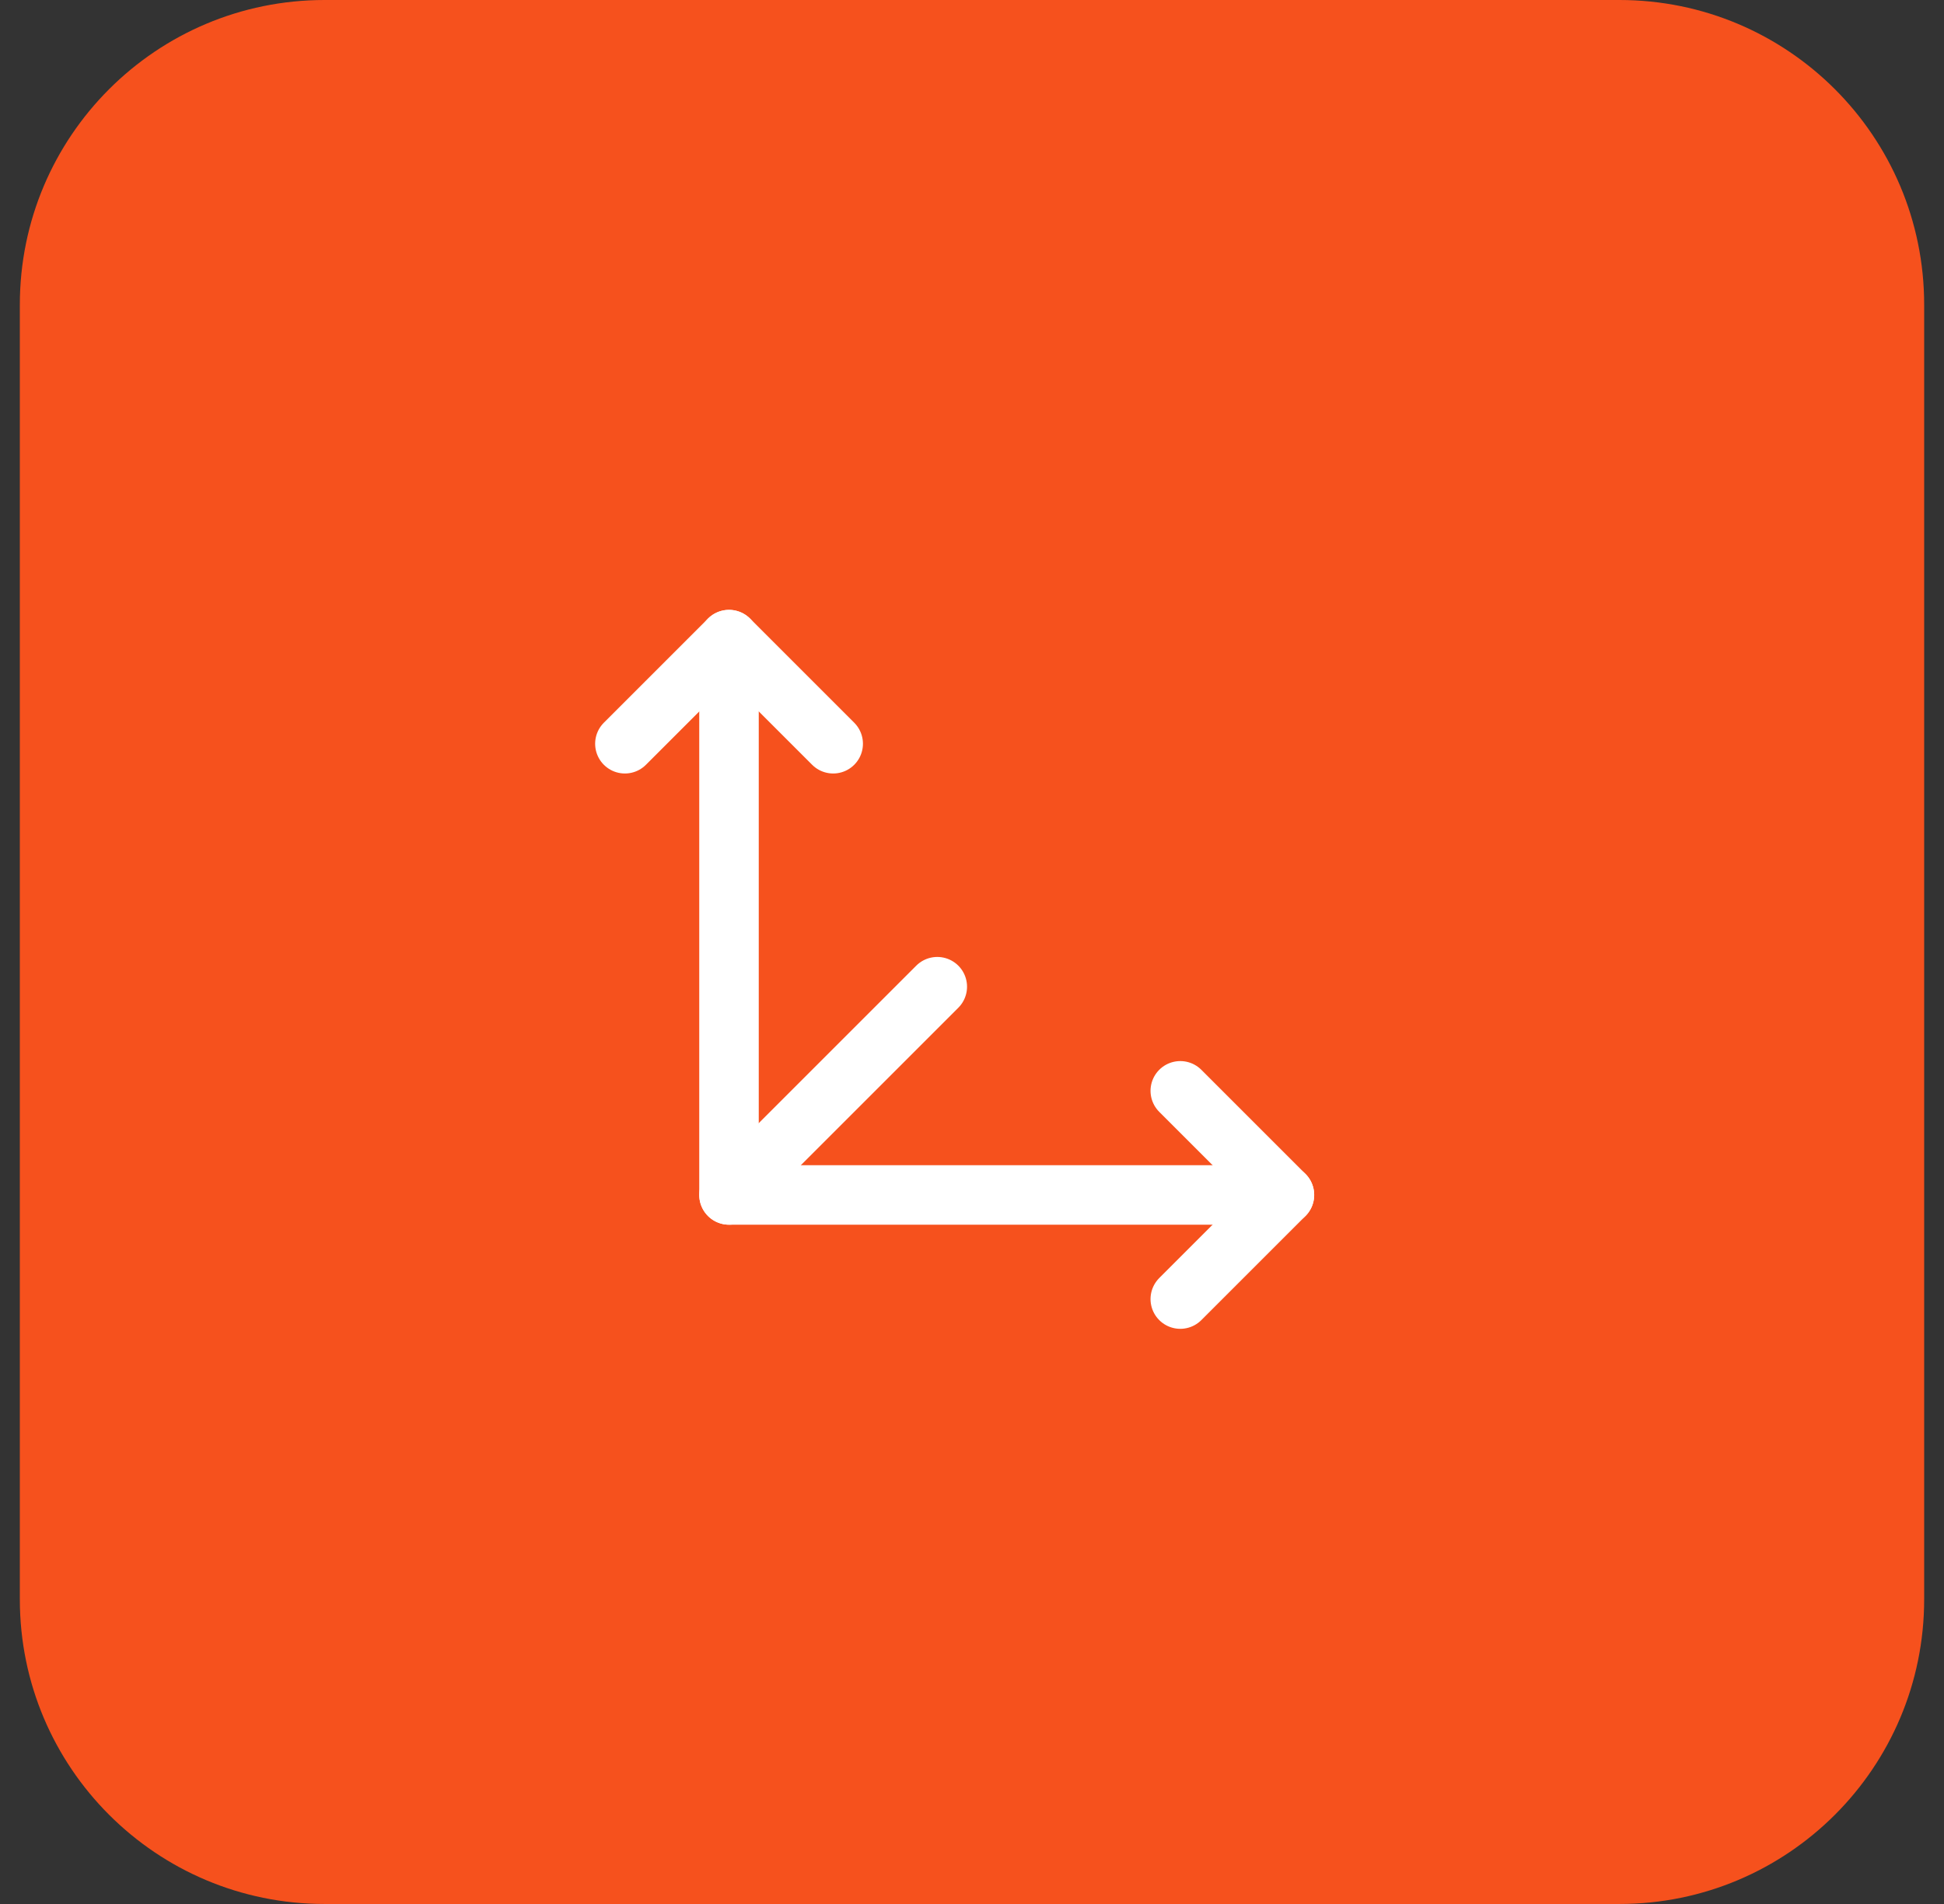
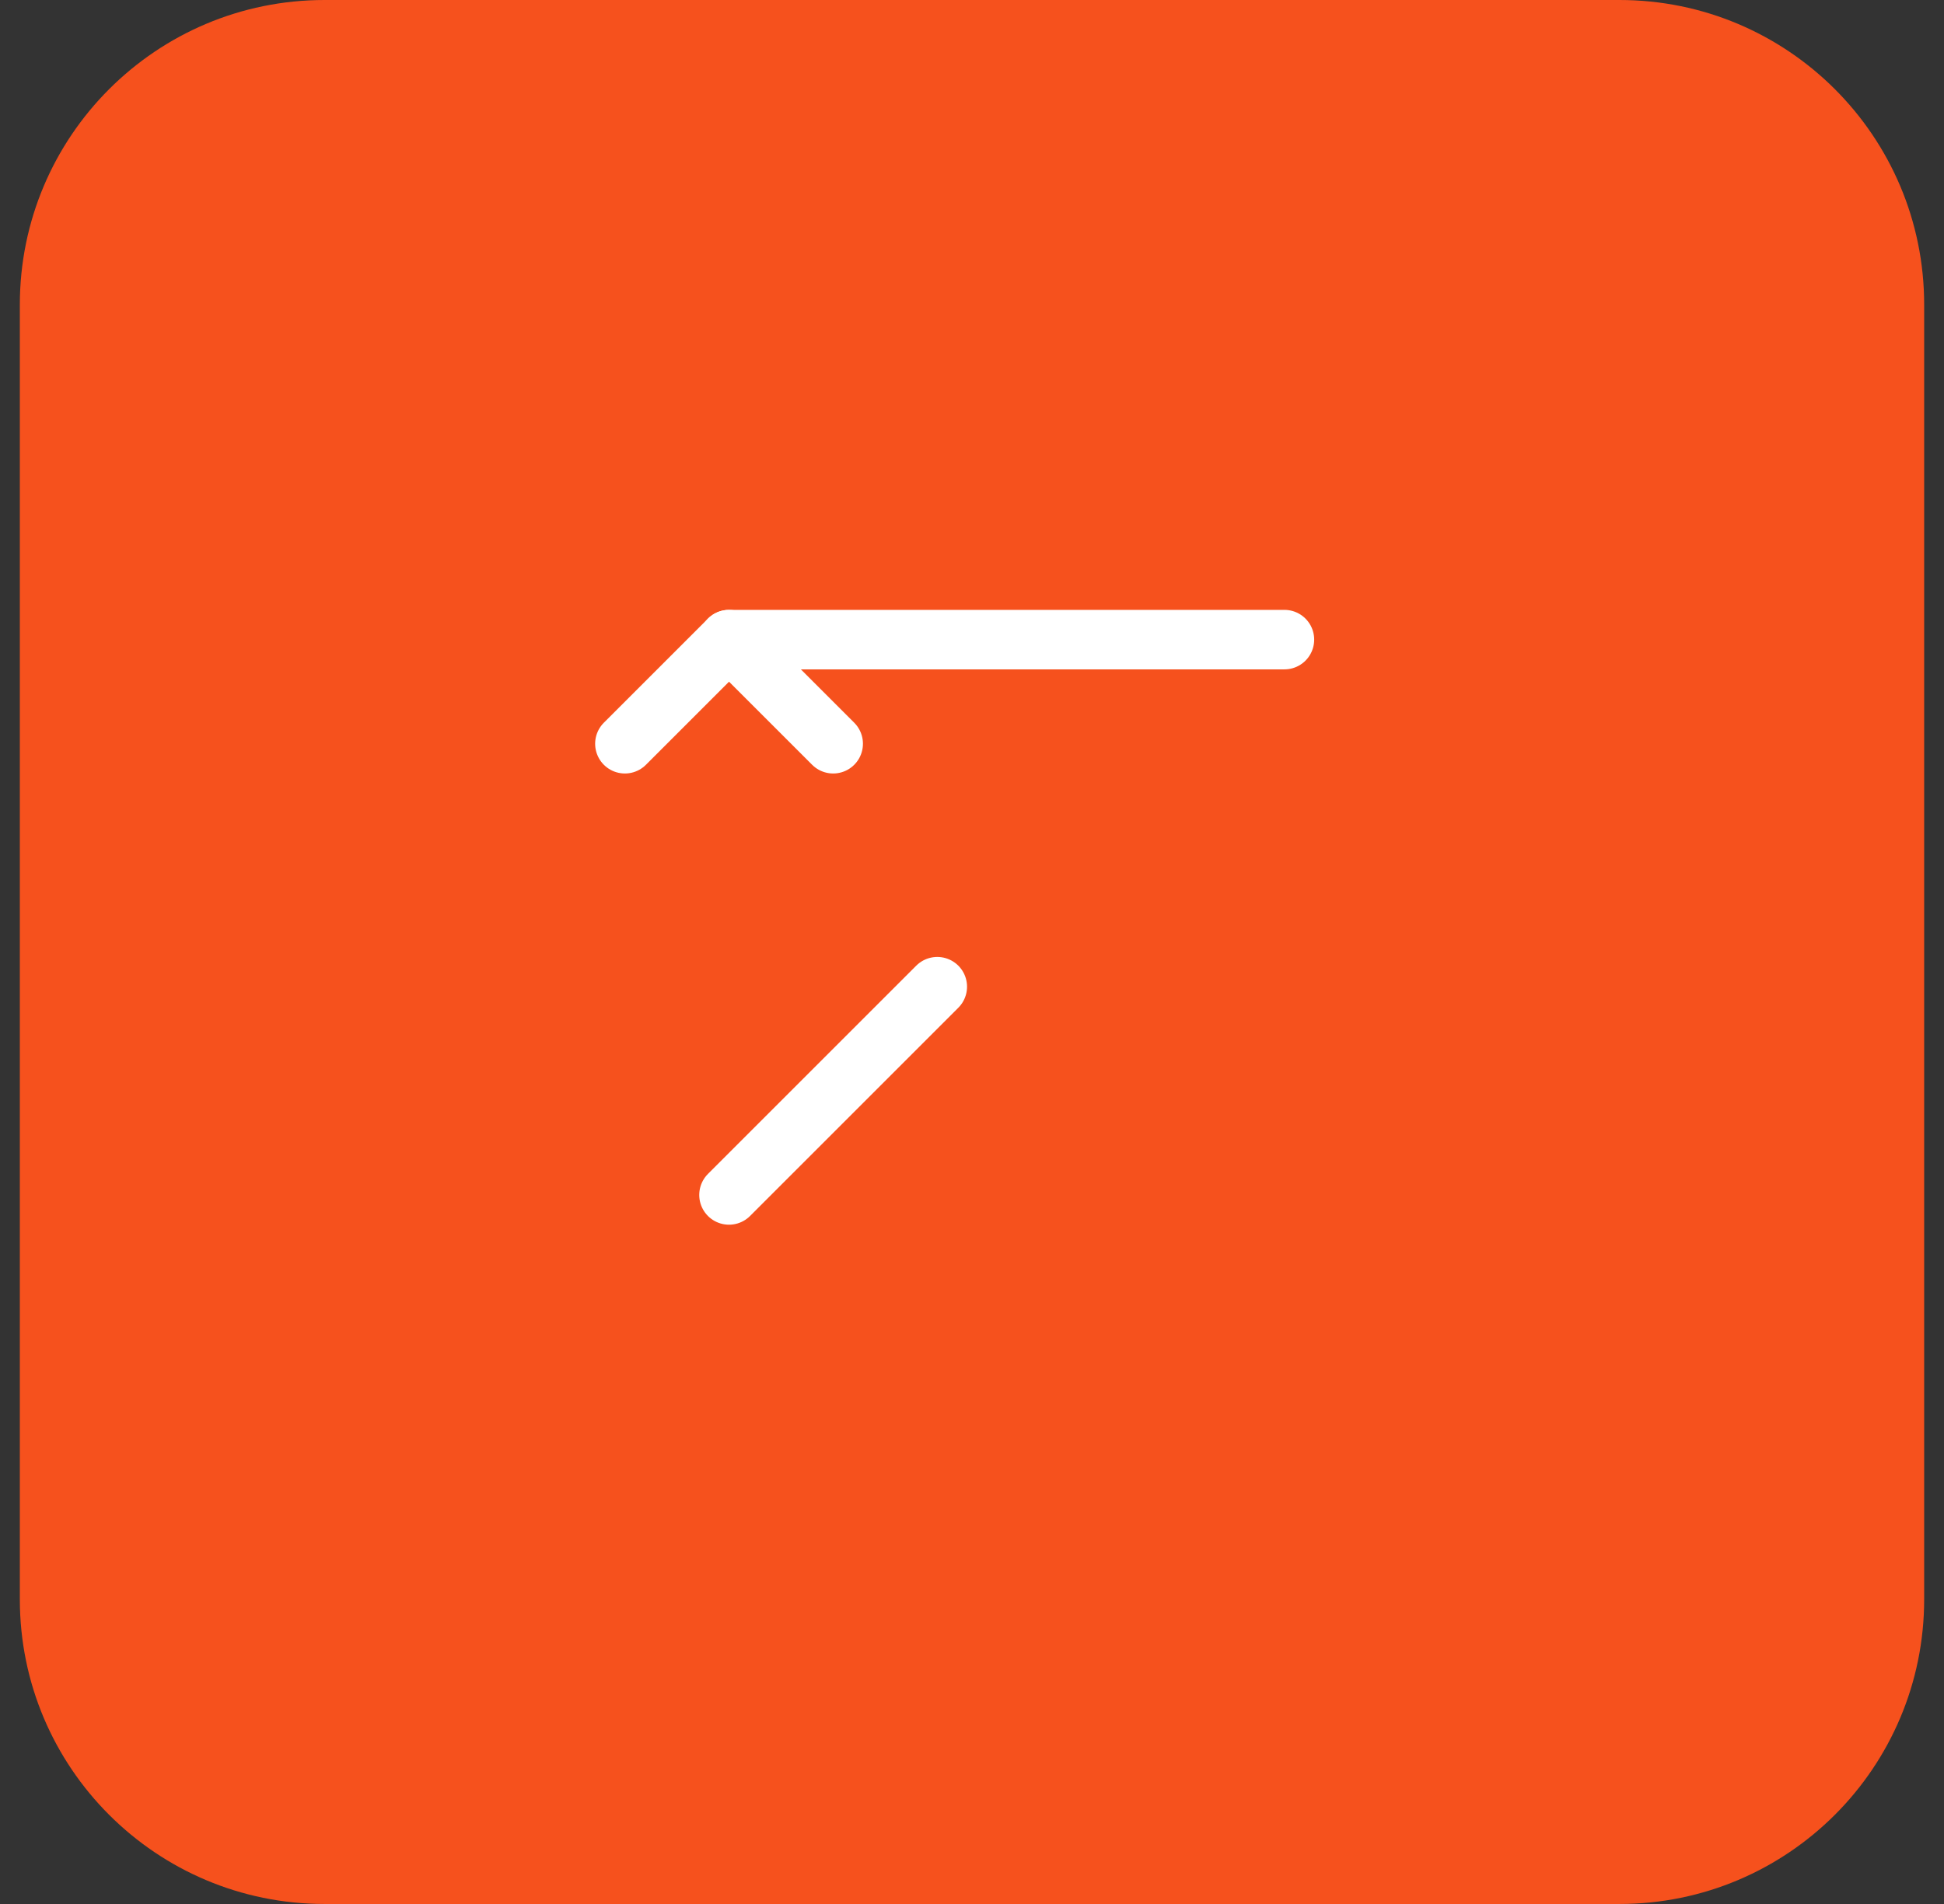
<svg xmlns="http://www.w3.org/2000/svg" width="49" height="48" viewBox="0 0 49 48" fill="none">
  <rect x="0" y="0" width="49" height="48" fill="#333333" stroke="none" />
  <path d="M0.5 7.68C0.5 3.438 3.938 0 8.18 0H40.82C45.062 0 48.5 3.438 48.5 7.68V40.32C48.5 44.562 45.062 48 40.82 48H8.18C3.938 48 0.5 44.562 0.5 40.32V7.68Z" fill="#F6511D" />
-   <path d="M18.375 16.125V30.125H32.375" stroke="white" stroke-width="1.5" stroke-linecap="round" stroke-linejoin="round" />
+   <path d="M18.375 16.125H32.375" stroke="white" stroke-width="1.5" stroke-linecap="round" stroke-linejoin="round" />
  <path d="M18.375 30.125L23.625 24.875" stroke="white" stroke-width="1.5" stroke-linecap="round" stroke-linejoin="round" />
  <path d="M15.751 18.75L18.376 16.125L21.001 18.75" stroke="white" stroke-width="1.5" stroke-linecap="round" stroke-linejoin="round" />
-   <path d="M29.75 27.5L32.375 30.125L29.75 32.75" stroke="white" stroke-width="1.5" stroke-linecap="round" stroke-linejoin="round" />
</svg>